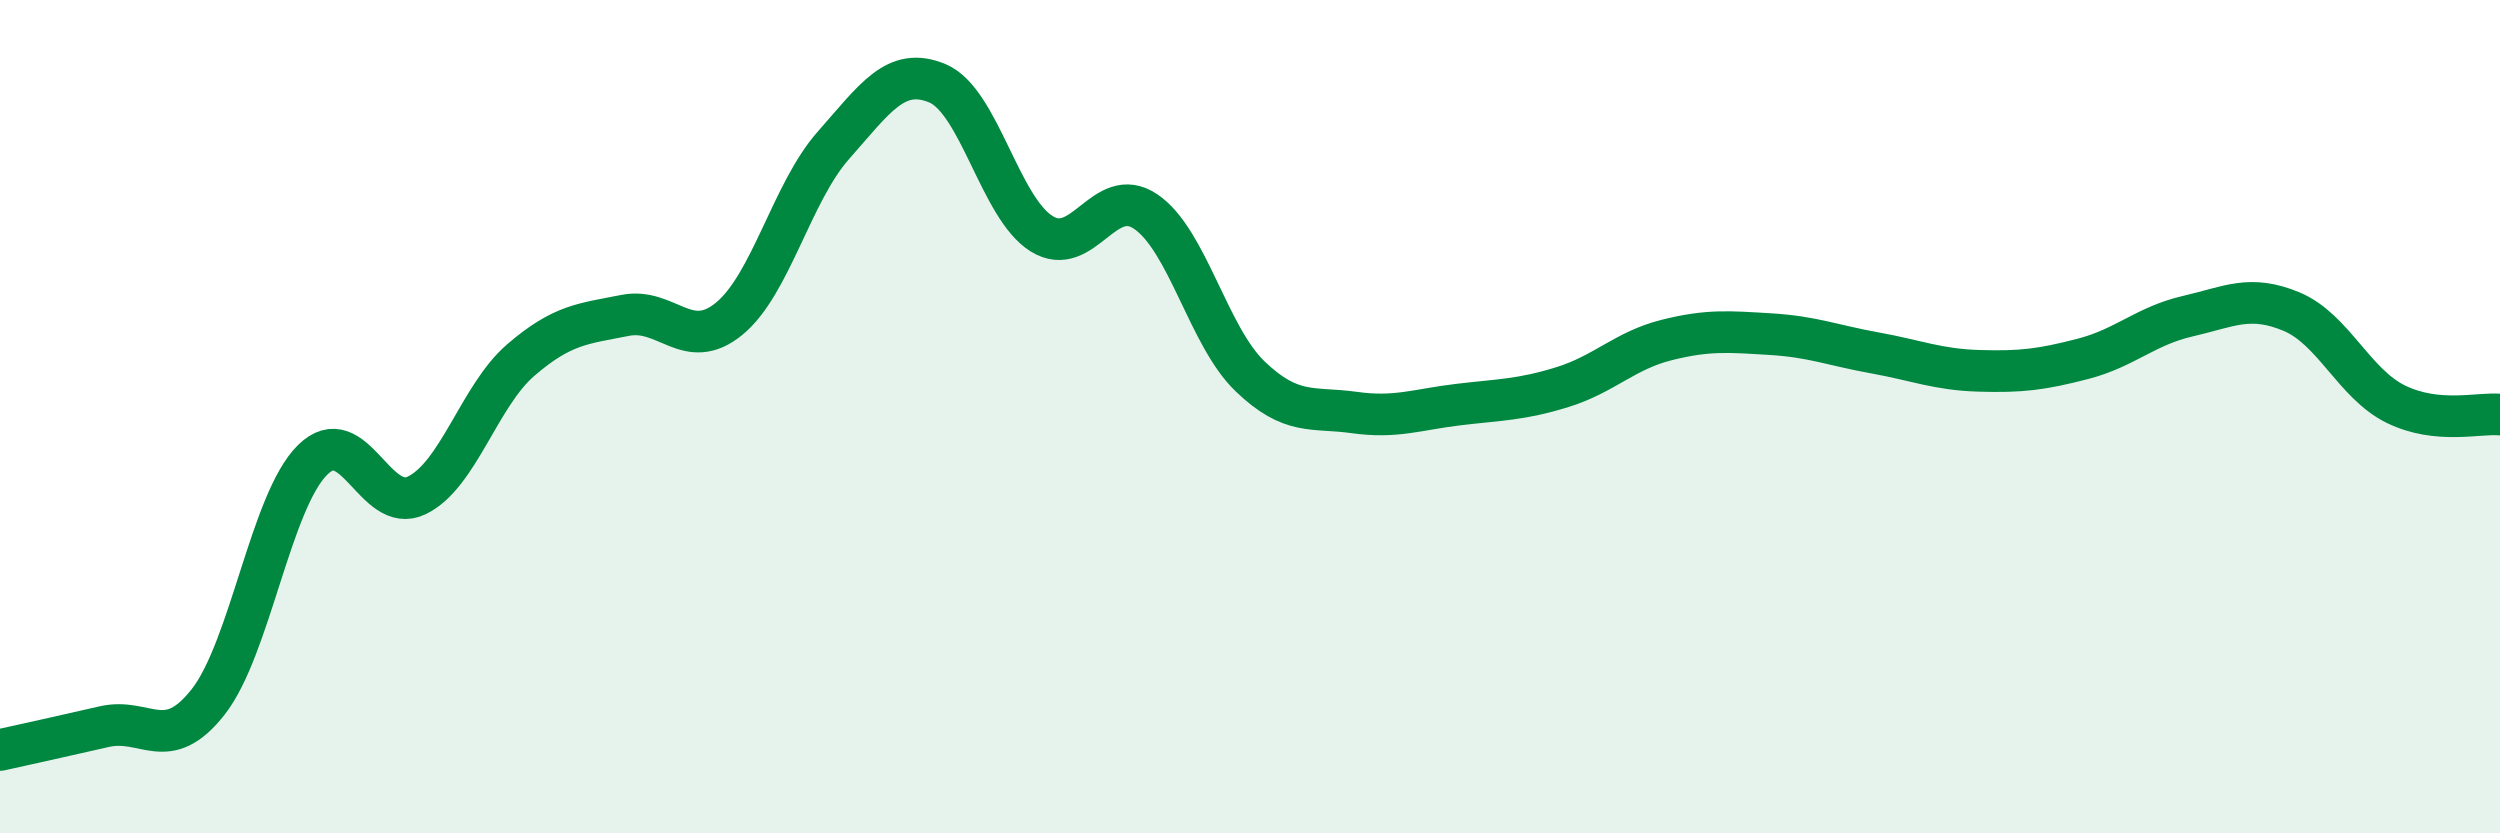
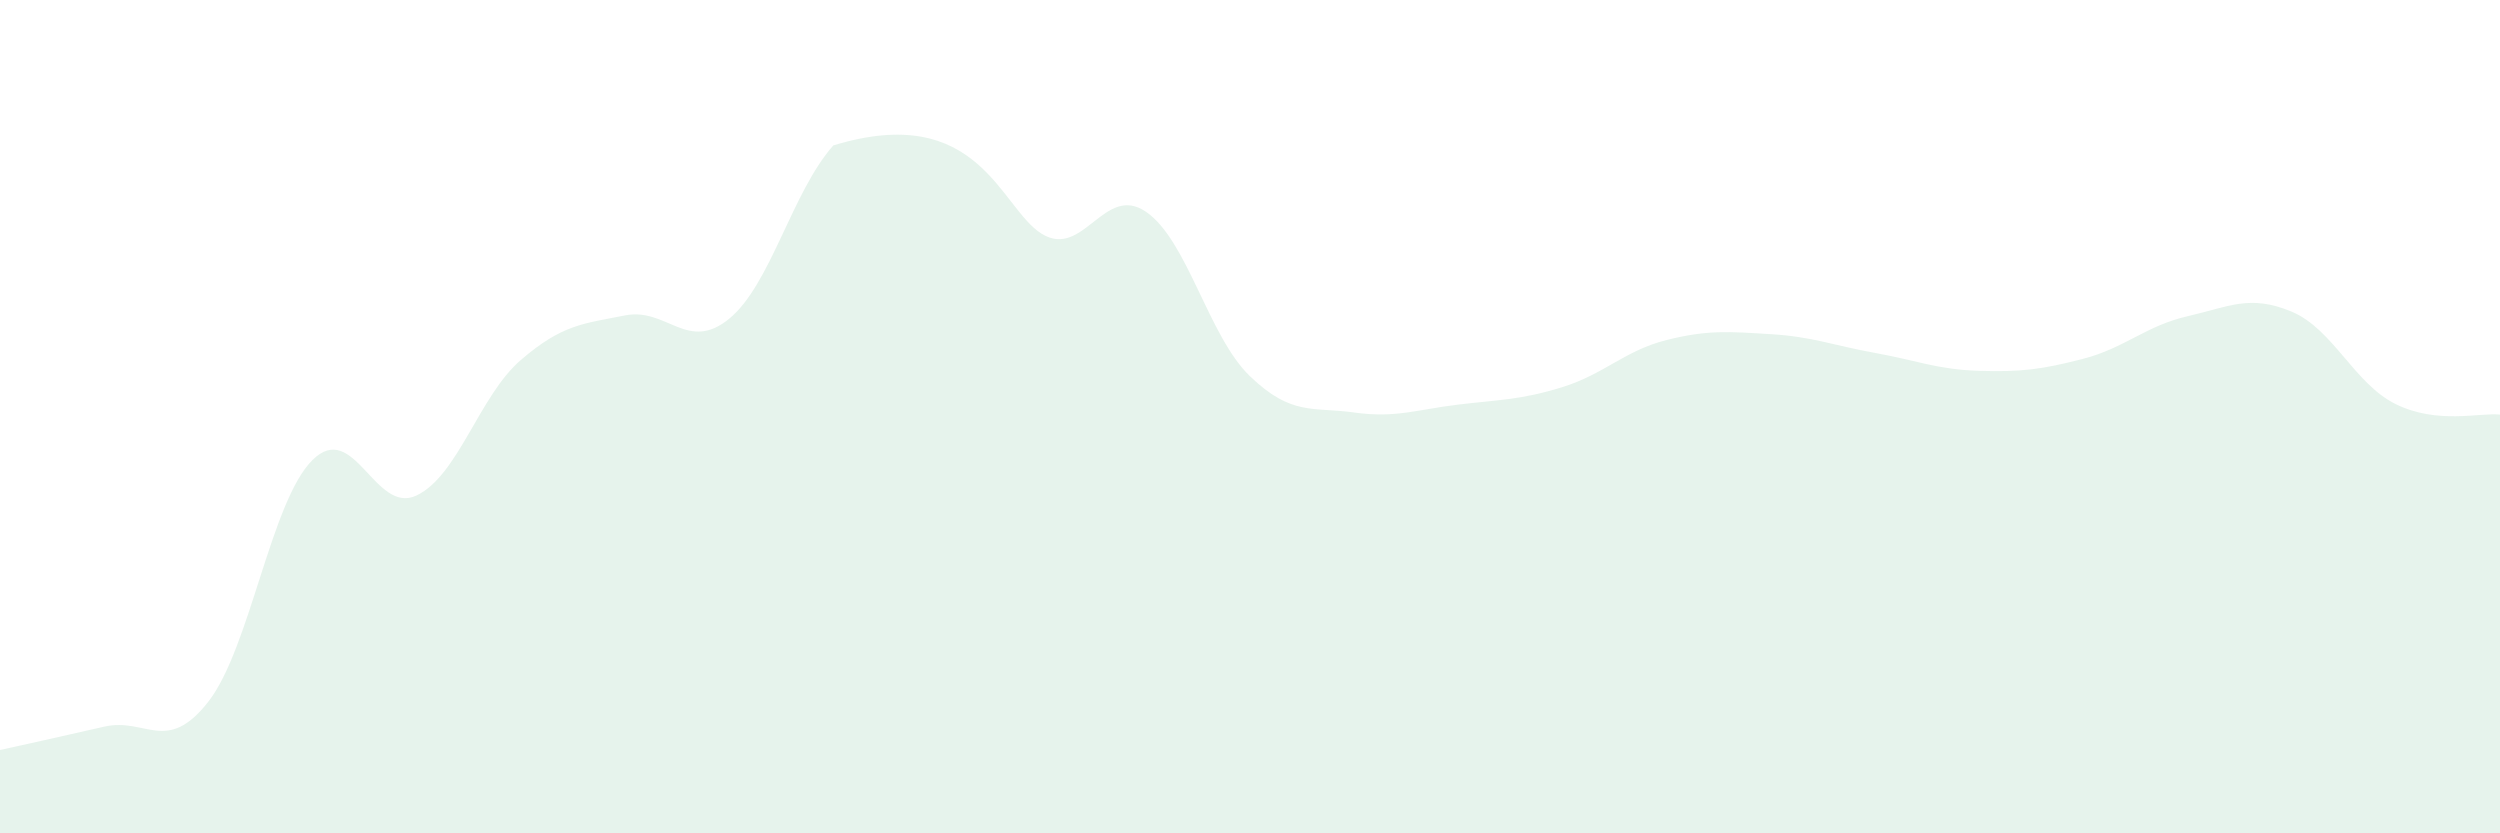
<svg xmlns="http://www.w3.org/2000/svg" width="60" height="20" viewBox="0 0 60 20">
-   <path d="M 0,18 C 0.5,17.89 1.5,17.67 2.5,17.44 C 3.5,17.21 4,18.12 5,16.84 C 6,15.56 6.5,12.03 7.5,11.04 C 8.5,10.05 9,12.37 10,11.89 C 11,11.41 11.5,9.5 12.5,8.64 C 13.5,7.78 14,7.77 15,7.57 C 16,7.37 16.5,8.47 17.5,7.65 C 18.5,6.83 19,4.62 20,3.49 C 21,2.36 21.5,1.58 22.5,2 C 23.5,2.42 24,4.99 25,5.61 C 26,6.23 26.5,4.4 27.5,5.08 C 28.5,5.76 29,8.07 30,9.03 C 31,9.99 31.5,9.76 32.5,9.9 C 33.5,10.04 34,9.83 35,9.71 C 36,9.59 36.5,9.6 37.5,9.29 C 38.5,8.98 39,8.41 40,8.16 C 41,7.91 41.5,7.96 42.5,8.02 C 43.5,8.08 44,8.29 45,8.47 C 46,8.65 46.5,8.87 47.5,8.9 C 48.5,8.93 49,8.87 50,8.61 C 51,8.35 51.5,7.82 52.5,7.59 C 53.5,7.36 54,7.06 55,7.48 C 56,7.9 56.5,9.21 57.5,9.7 C 58.5,10.19 59.5,9.9 60,9.95L60 20L0 20Z" fill="#008740" opacity="0.1" stroke-linecap="round" stroke-linejoin="round" />
-   <path d="M 0,18 C 0.5,17.89 1.5,17.67 2.5,17.44 C 3.5,17.21 4,18.12 5,16.84 C 6,15.56 6.5,12.03 7.5,11.04 C 8.5,10.05 9,12.37 10,11.89 C 11,11.41 11.5,9.5 12.5,8.64 C 13.5,7.78 14,7.77 15,7.57 C 16,7.37 16.5,8.47 17.5,7.65 C 18.5,6.83 19,4.62 20,3.49 C 21,2.36 21.5,1.58 22.5,2 C 23.5,2.42 24,4.99 25,5.61 C 26,6.23 26.5,4.4 27.5,5.08 C 28.5,5.76 29,8.07 30,9.03 C 31,9.99 31.5,9.76 32.5,9.9 C 33.5,10.04 34,9.83 35,9.71 C 36,9.59 36.5,9.6 37.5,9.29 C 38.5,8.98 39,8.41 40,8.16 C 41,7.91 41.5,7.96 42.5,8.02 C 43.5,8.08 44,8.29 45,8.47 C 46,8.65 46.5,8.87 47.5,8.9 C 48.5,8.93 49,8.87 50,8.61 C 51,8.35 51.5,7.82 52.5,7.59 C 53.5,7.36 54,7.06 55,7.48 C 56,7.9 56.5,9.21 57.5,9.7 C 58.5,10.19 59.5,9.9 60,9.95" stroke="#008740" stroke-width="1" fill="none" stroke-linecap="round" stroke-linejoin="round" />
+   <path d="M 0,18 C 0.5,17.89 1.5,17.67 2.5,17.44 C 3.5,17.21 4,18.12 5,16.84 C 6,15.56 6.5,12.03 7.5,11.04 C 8.5,10.05 9,12.37 10,11.89 C 11,11.41 11.5,9.5 12.5,8.64 C 13.5,7.78 14,7.77 15,7.57 C 16,7.37 16.5,8.47 17.5,7.65 C 18.5,6.83 19,4.62 20,3.49 C 23.5,2.42 24,4.99 25,5.61 C 26,6.23 26.5,4.4 27.5,5.08 C 28.5,5.76 29,8.07 30,9.03 C 31,9.99 31.5,9.76 32.5,9.9 C 33.5,10.04 34,9.83 35,9.71 C 36,9.59 36.5,9.6 37.5,9.29 C 38.5,8.98 39,8.41 40,8.16 C 41,7.91 41.5,7.96 42.5,8.02 C 43.5,8.08 44,8.29 45,8.47 C 46,8.65 46.5,8.87 47.5,8.9 C 48.5,8.93 49,8.87 50,8.61 C 51,8.35 51.5,7.82 52.5,7.59 C 53.5,7.36 54,7.06 55,7.48 C 56,7.9 56.5,9.21 57.5,9.7 C 58.5,10.19 59.5,9.9 60,9.95L60 20L0 20Z" fill="#008740" opacity="0.1" stroke-linecap="round" stroke-linejoin="round" />
</svg>